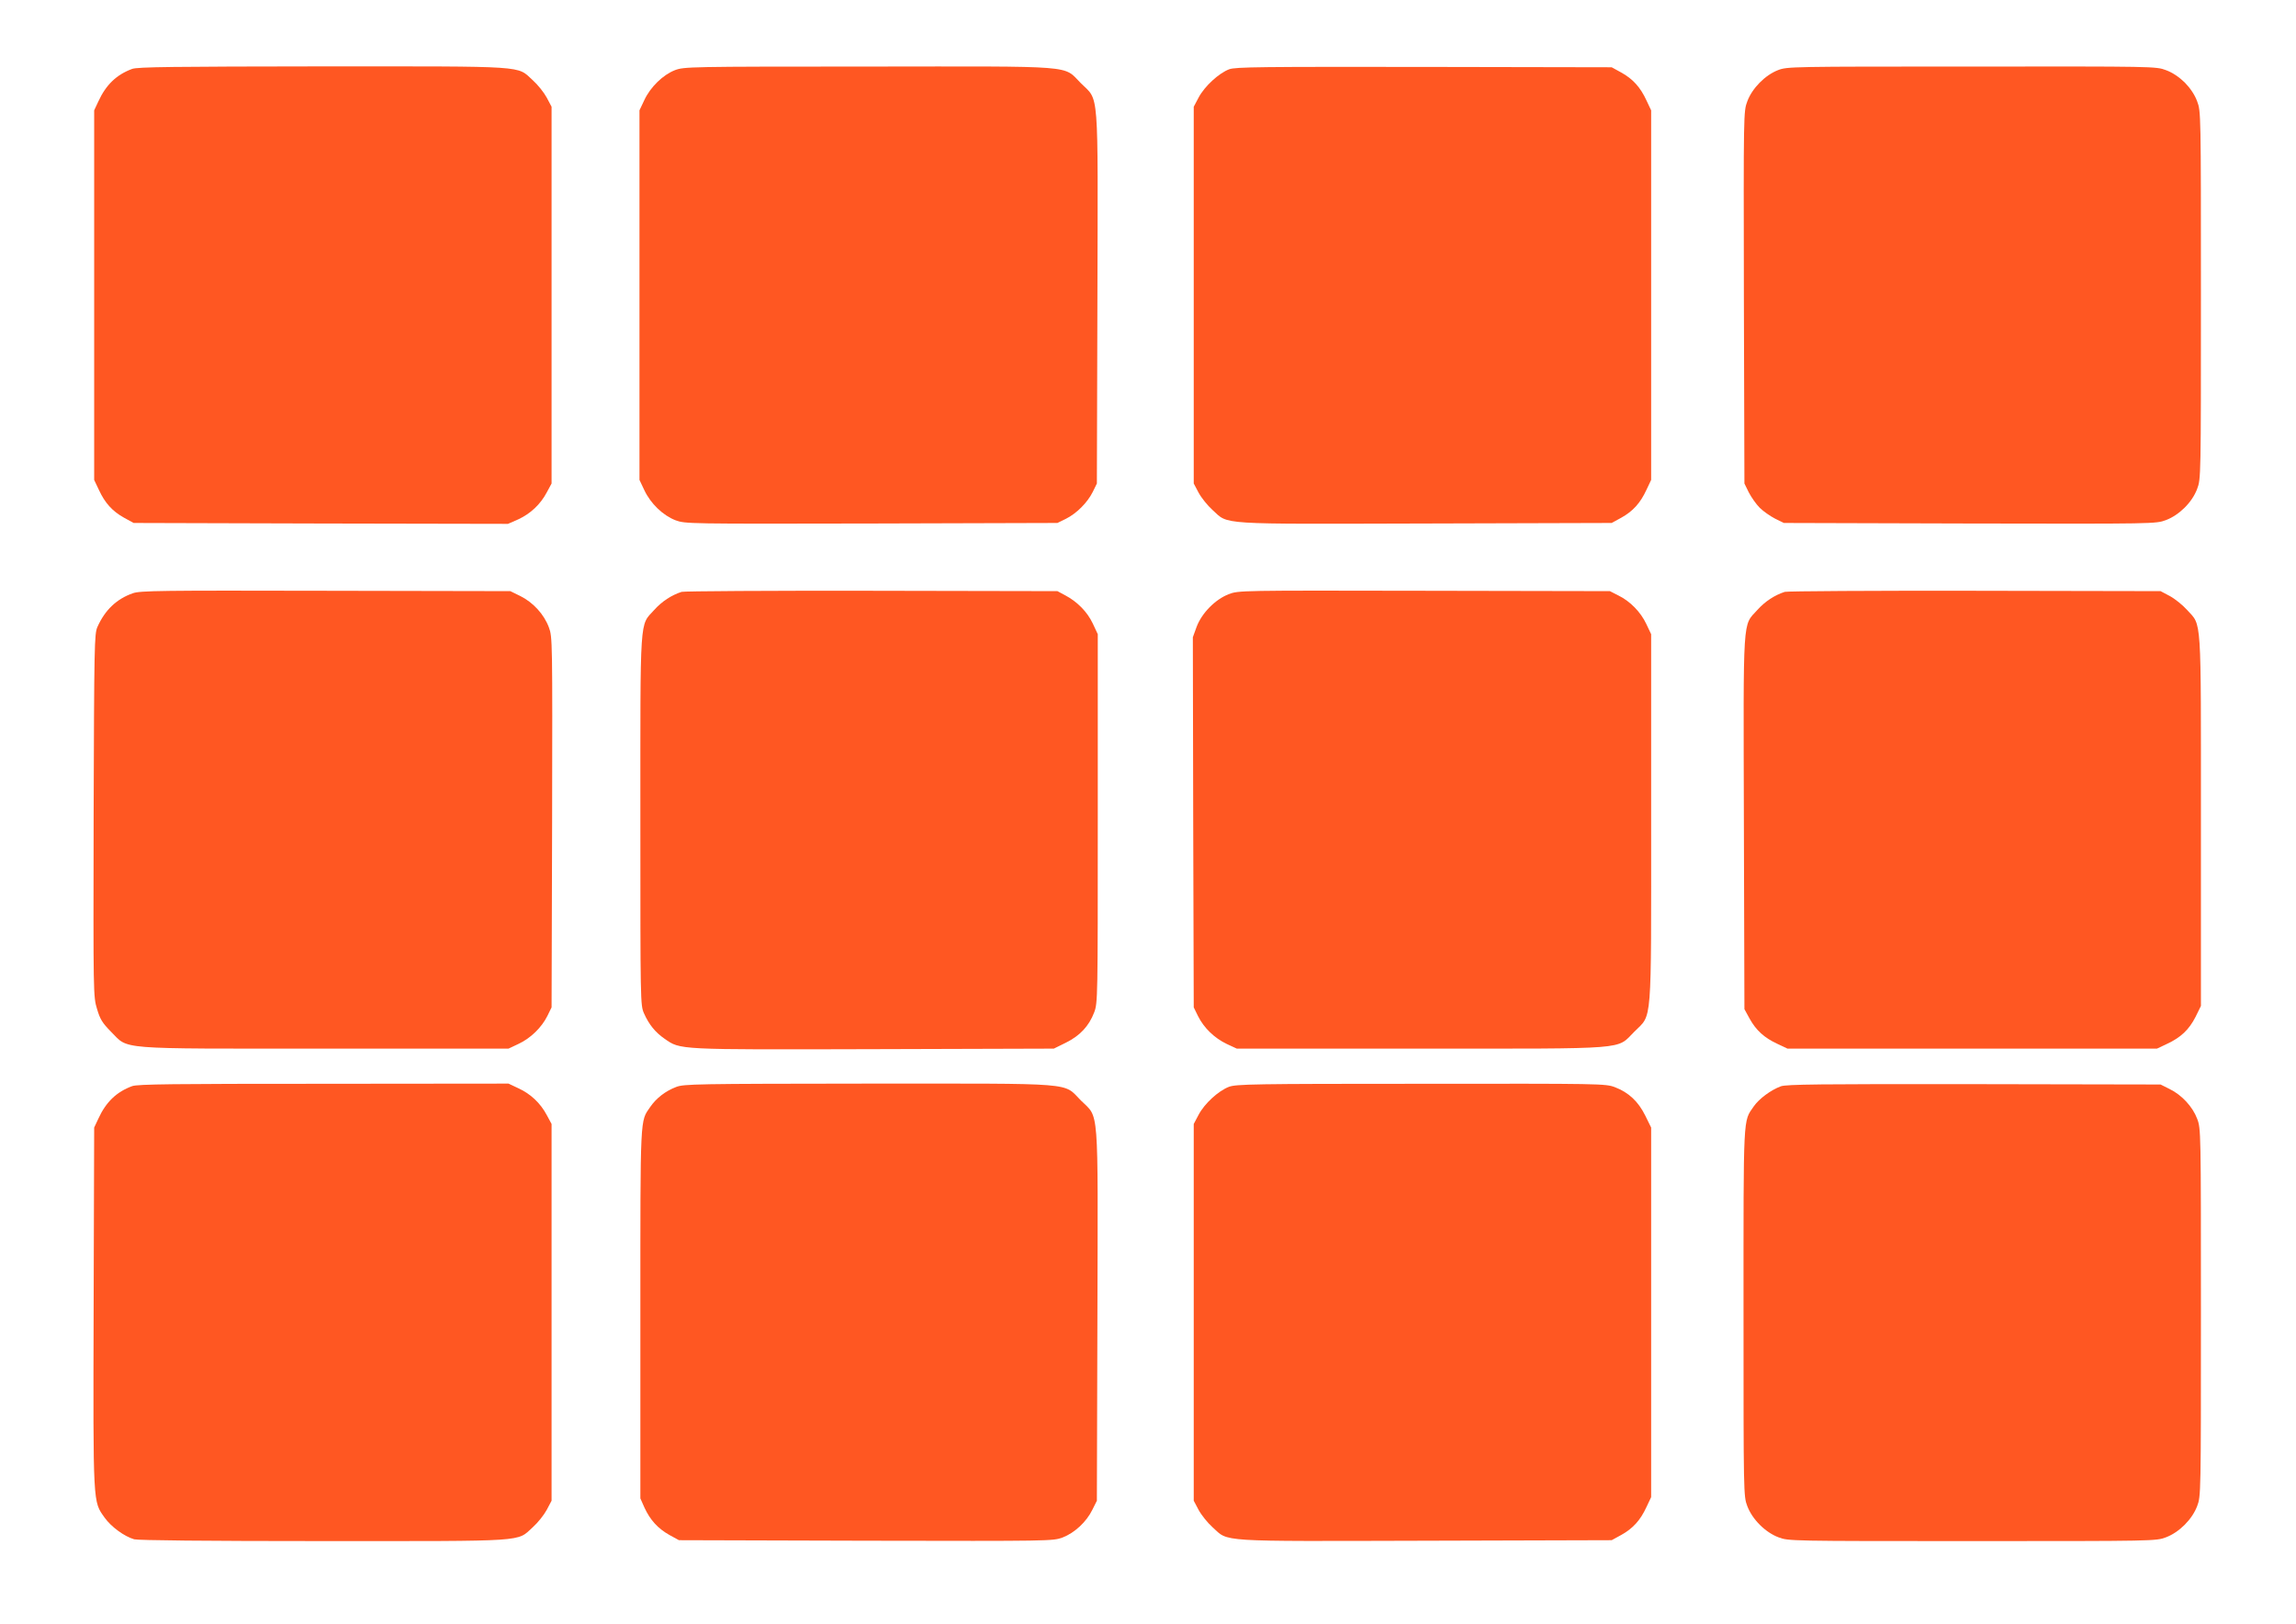
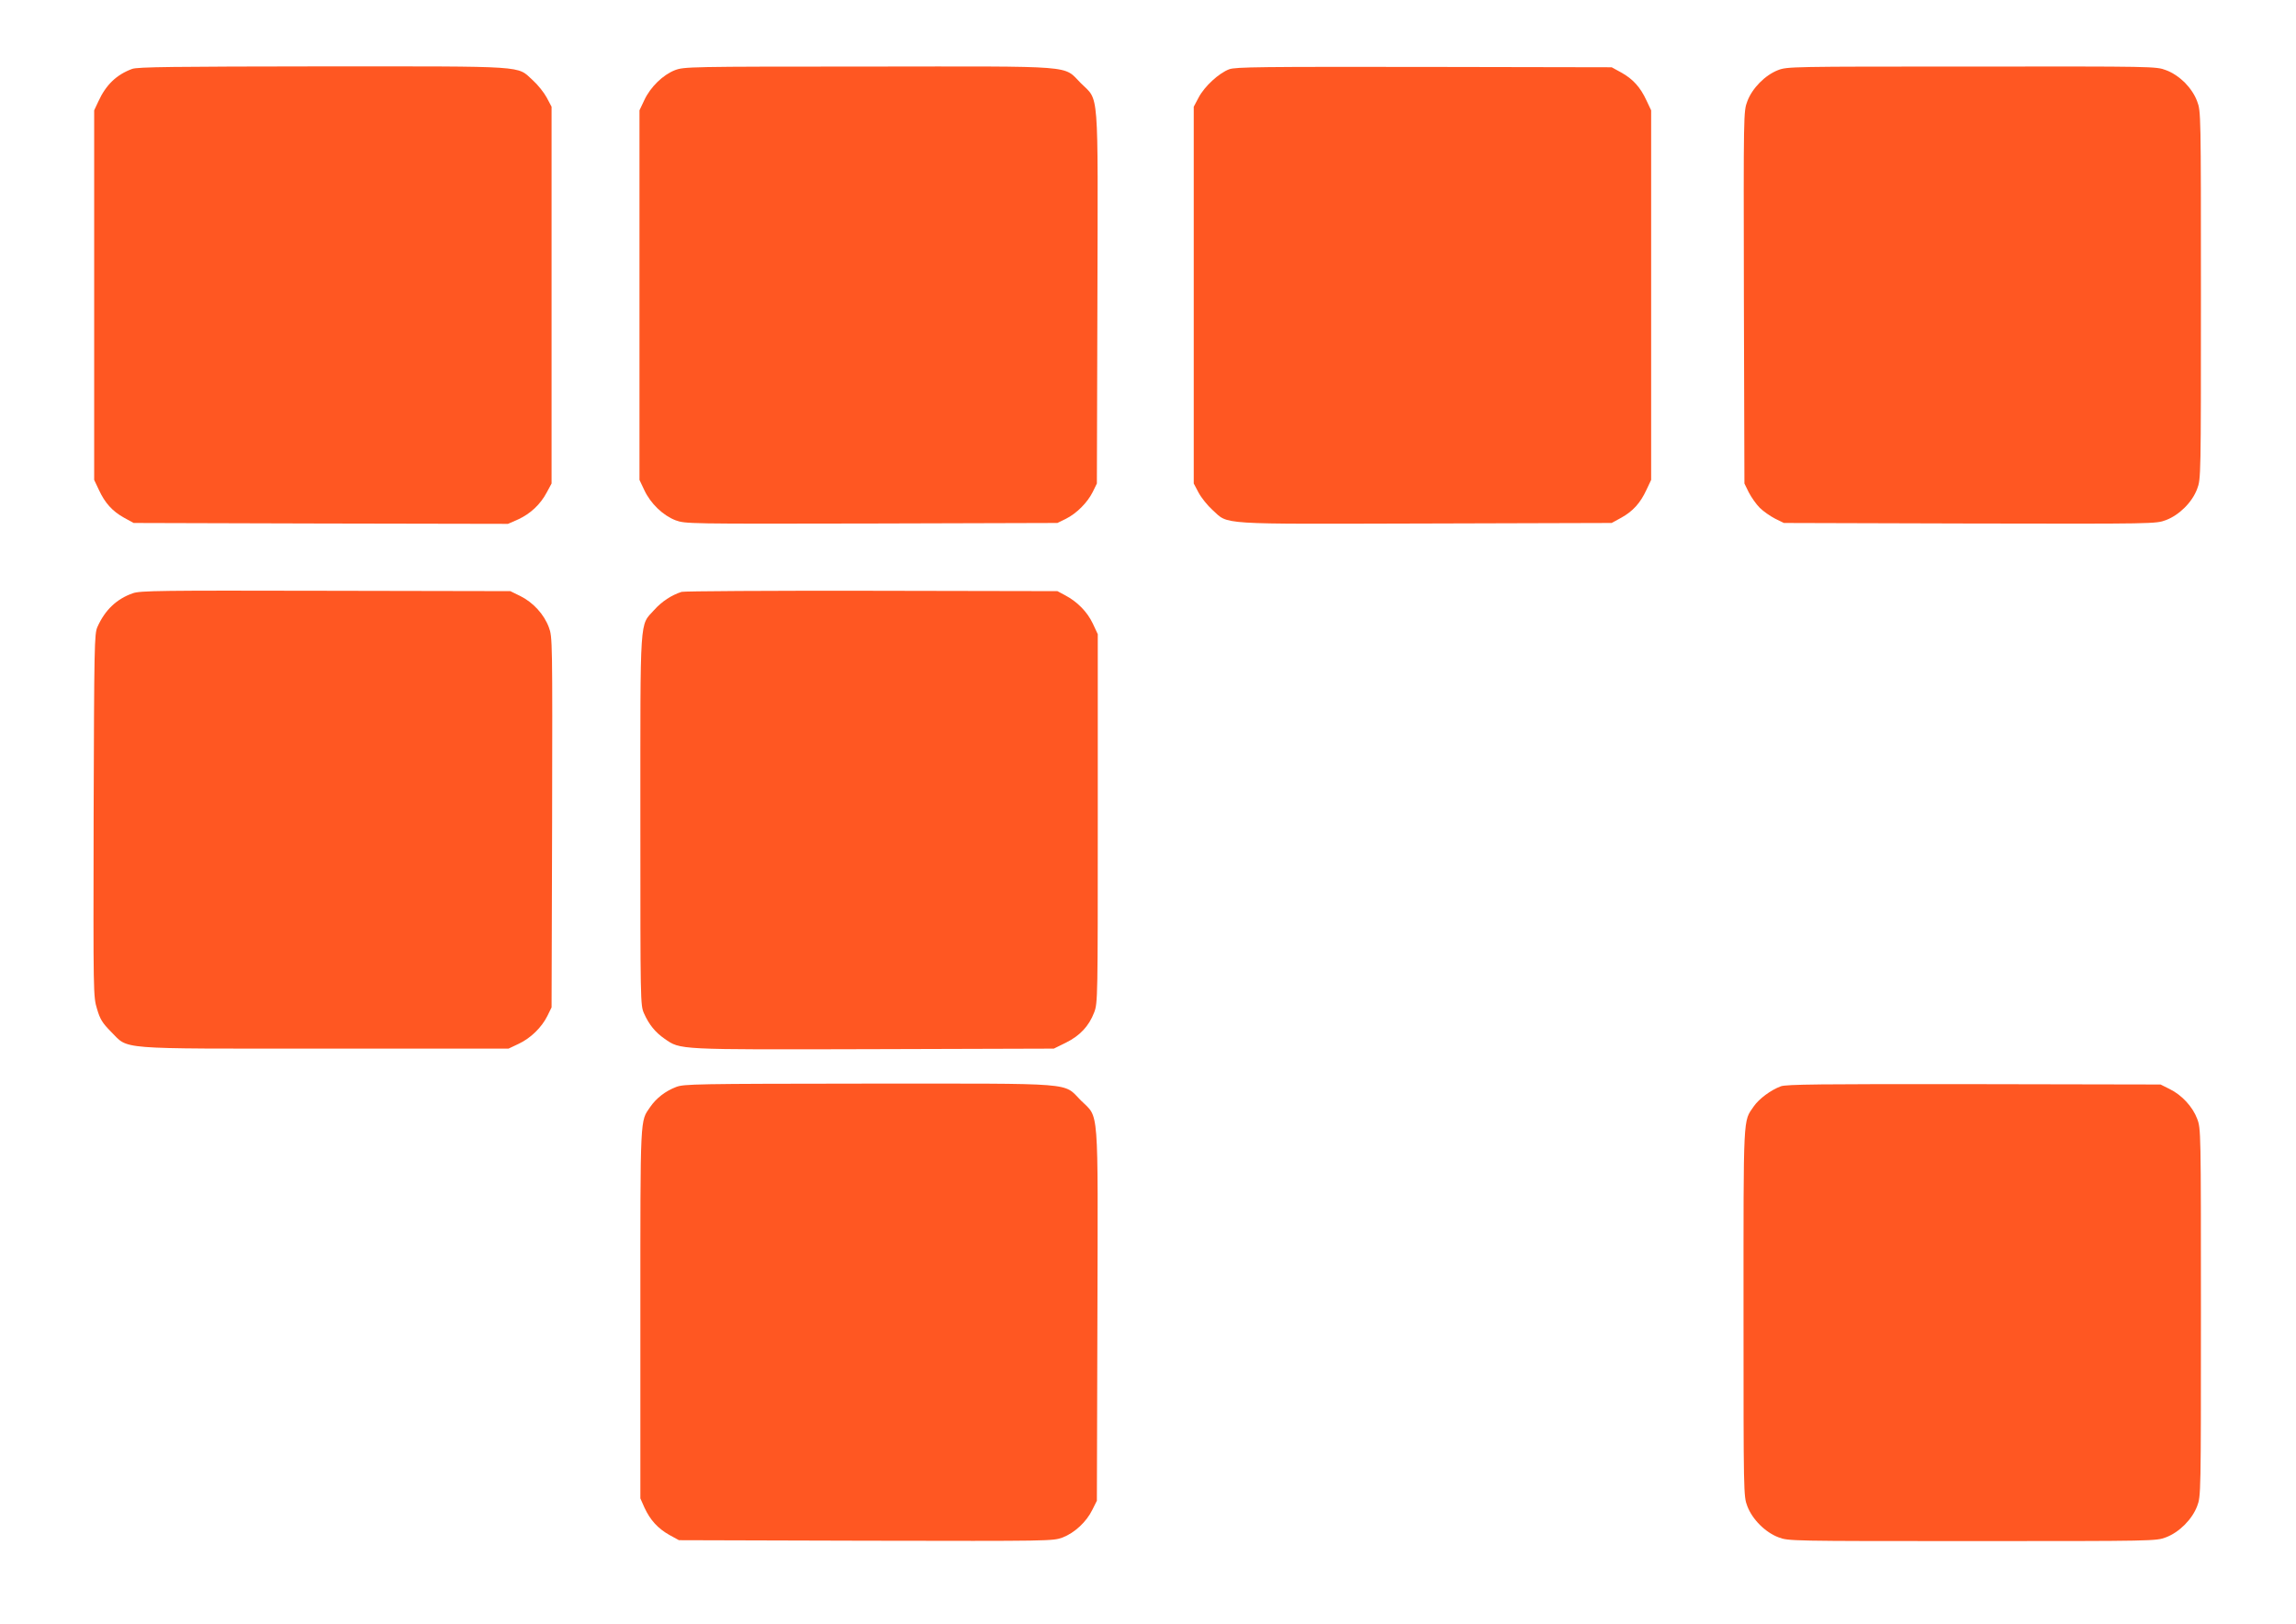
<svg xmlns="http://www.w3.org/2000/svg" version="1.0" width="1280pt" height="905pt" viewBox="0 0 1280 905" preserveAspectRatio="xMidYMid meet">
  <g transform="translate(0,905) scale(0.1,-0.1)" fill="#ff5722" stroke="none">
    <path d="M737 8666 c-87 -32 -146 -88 -189 -182 l-23 -49 0 -1030 0 -1030 26 -55 c34 -74 76 -120 141 -156 l53 -29 1044 -3 1043 -2 57 25 c69 32 124 84 159 150 l27 50 0 1050 0 1050 -27 51 c-15 28 -50 72 -78 97 -91 82 -14 77 -1169 77 -837 -1 -1033 -3 -1064 -14z" />
    <path d="M3763 8659 c-67 -26 -137 -94 -171 -167 l-27 -57 0 -1030 0 -1030 27 -57 c35 -75 104 -141 174 -168 55 -20 64 -20 1092 -18 l1037 3 47 23 c60 30 120 90 150 150 l23 47 3 1035 c3 1191 10 1094 -92 1196 -102 102 -6 94 -1185 93 -1002 0 -1027 -1 -1078 -20z" />
    <path d="M6853 8664 c-57 -21 -138 -95 -171 -158 l-27 -51 0 -1050 0 -1050 27 -51 c15 -28 50 -72 78 -97 92 -83 14 -78 1186 -75 l1039 3 53 29 c65 36 107 82 141 156 l26 55 0 1030 0 1030 -26 55 c-34 74 -76 120 -141 156 l-53 29 -1045 2 c-908 1 -1051 0 -1087 -13z" />
    <path d="M9912 8659 c-72 -28 -144 -101 -171 -174 -21 -56 -21 -61 -19 -1093 l3 -1037 24 -49 c14 -27 41 -66 61 -86 20 -20 59 -47 86 -61 l49 -24 1037 -3 c1032 -2 1037 -2 1093 19 74 28 146 99 174 174 21 55 21 66 21 1080 0 1014 0 1025 -21 1080 -13 36 -38 73 -69 105 -32 31 -69 56 -105 69 -55 21 -65 21 -1083 20 -1008 0 -1028 0 -1080 -20z" />
    <path d="M740 5743 c-89 -31 -155 -93 -197 -188 -17 -38 -18 -103 -21 -1050 -2 -1001 -2 -1010 19 -1079 17 -58 30 -78 77 -126 103 -102 11 -95 1192 -95 l1025 0 57 27 c66 31 128 91 160 156 l23 47 3 1032 c2 1019 2 1032 -18 1086 -27 73 -88 139 -158 174 l-57 28 -1030 2 c-917 2 -1035 1 -1075 -14z" />
    <path d="M3800 5751 c-56 -18 -110 -53 -153 -101 -82 -91 -77 -14 -77 -1173 0 -1014 0 -1029 20 -1075 28 -63 63 -106 115 -142 90 -62 61 -61 1166 -58 l1004 3 67 33 c79 39 129 93 158 169 20 53 20 77 20 1081 l0 1027 -28 60 c-31 65 -86 121 -154 157 l-43 23 -1035 2 c-569 1 -1046 -2 -1060 -6z" />
-     <path d="M6850 5738 c-75 -29 -150 -105 -179 -182 l-21 -58 2 -1031 3 -1032 24 -49 c33 -66 91 -122 160 -155 l56 -26 1025 0 c1180 0 1089 -7 1191 94 101 102 94 11 94 1191 l0 1025 -27 57 c-31 66 -90 127 -156 159 l-47 24 -1035 2 c-1031 2 -1035 2 -1090 -19z" />
-     <path d="M9950 5751 c-56 -18 -110 -53 -153 -101 -83 -92 -78 -14 -75 -1186 l3 -1039 29 -53 c36 -65 82 -107 156 -141 l55 -26 1030 0 1030 0 55 26 c78 36 124 80 160 151 l30 61 0 1032 c0 1161 5 1084 -77 1175 -25 28 -69 63 -97 78 l-51 27 -1035 2 c-569 1 -1046 -2 -1060 -6z" />
-     <path d="M737 2996 c-87 -32 -146 -88 -189 -182 l-23 -49 -3 -1004 c-3 -1111 -4 -1078 61 -1170 37 -52 110 -105 165 -121 24 -6 394 -10 1058 -10 1149 0 1073 -5 1164 77 28 25 63 69 78 97 l27 51 0 1050 0 1050 -27 50 c-35 66 -90 118 -158 149 l-55 26 -1030 -1 c-840 0 -1037 -2 -1068 -13z" />
    <path d="M3769 2991 c-60 -23 -110 -62 -144 -111 -57 -83 -55 -33 -55 -1151 l0 -1031 23 -52 c32 -69 75 -116 139 -152 l53 -29 1042 -3 c1033 -2 1042 -2 1097 18 67 26 133 87 166 155 l25 50 3 1035 c3 1191 10 1094 -92 1196 -102 102 -6 94 -1185 94 -966 -1 -1029 -2 -1072 -19z" />
-     <path d="M6851 2992 c-59 -23 -136 -93 -169 -156 l-27 -51 0 -1050 0 -1050 27 -51 c15 -28 50 -72 78 -97 92 -83 14 -78 1186 -75 l1039 3 53 29 c65 36 107 82 141 156 l26 55 0 1030 0 1030 -33 67 c-39 79 -93 129 -169 158 -53 20 -76 20 -1081 19 -936 0 -1031 -2 -1071 -17z" />
    <path d="M9928 2995 c-56 -21 -121 -69 -151 -112 -60 -87 -57 -31 -57 -1149 0 -1013 0 -1024 21 -1079 28 -74 100 -146 174 -174 55 -21 66 -21 1080 -21 1014 0 1025 0 1080 21 74 28 146 100 174 174 21 55 21 66 21 1080 0 1010 0 1025 -21 1079 -25 67 -86 133 -154 166 l-50 25 -1040 2 c-863 1 -1046 -1 -1077 -12z" />
  </g>
</svg>